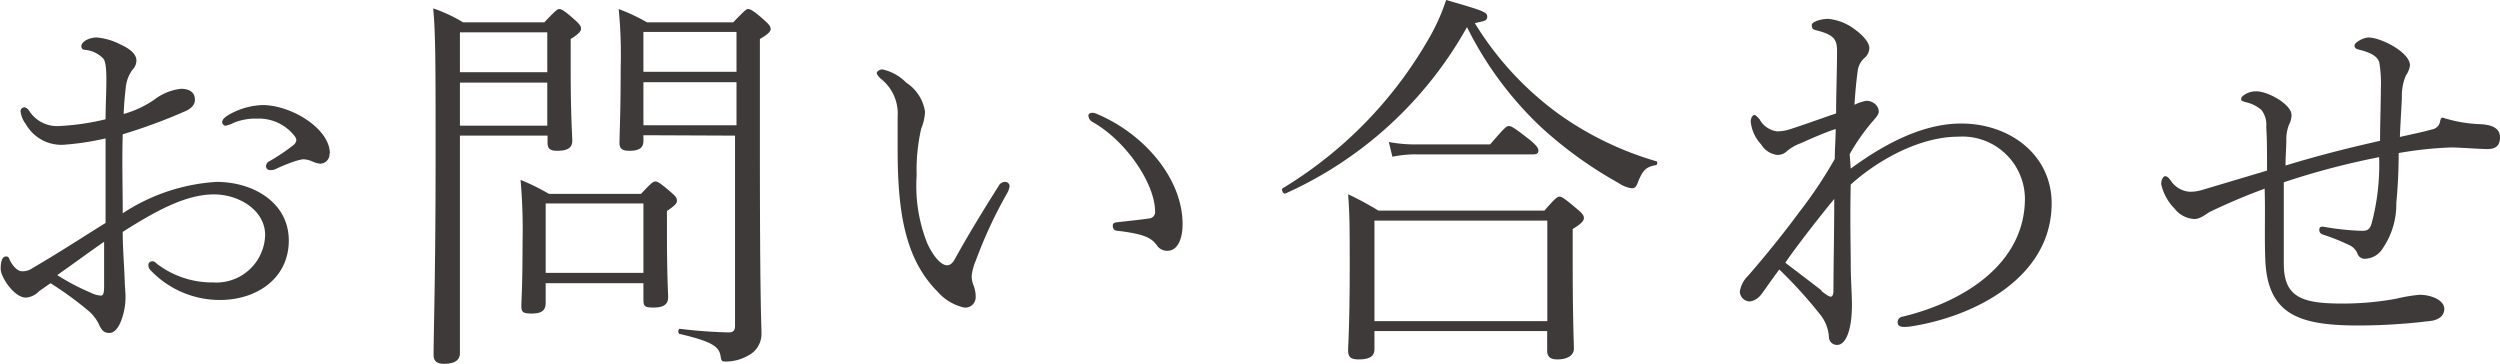
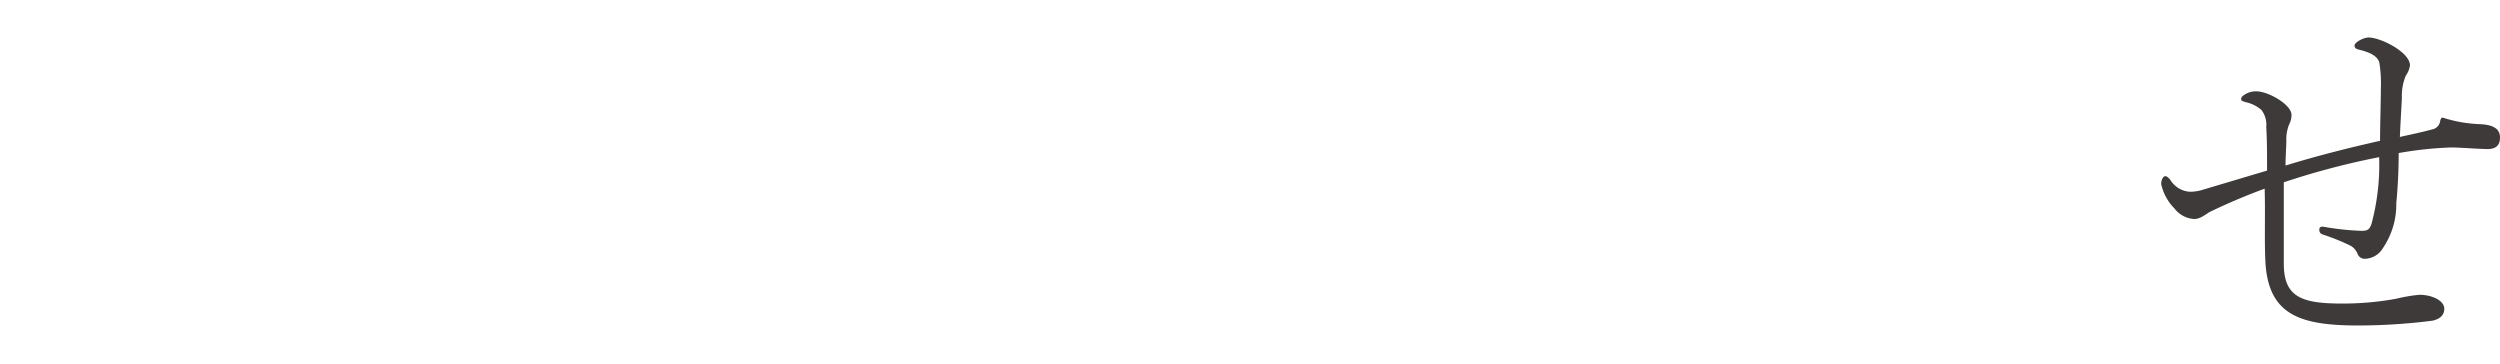
<svg xmlns="http://www.w3.org/2000/svg" viewBox="0 0 188.02 27.36">
  <g fill="#3e3a39" transform="translate(-3.06 -1.32)">
-     <path d="m19.35 15c2.73 0 5.43 1.53 5.43 4.41s-2.46 4.47-5.16 4.47a7.17 7.17 0 0 1 -5.25-2.25.56.56 0 0 1 -.15-.42.29.29 0 0 1 .27-.24c.12 0 .18 0 .36.18a6.81 6.81 0 0 0 4.23 1.41 3.67 3.67 0 0 0 3.92-3.56c0-1.89-2-3.06-3.84-3.06-2.1 0-4.32 1.2-6.87 2.82 0 1.2.09 2.19.15 3.66 0 .27.06.93.06 1.2a4.94 4.94 0 0 1 -.3 1.74c-.21.6-.54 1-.9 1s-.54-.12-.75-.54a3.11 3.11 0 0 0 -.93-1.2 25.46 25.46 0 0 0 -2.76-2l-.86.6a1.49 1.49 0 0 1 -1 .48c-.87 0-1.89-1.53-1.89-2.16s.15-.93.39-.93.18.06.36.39.51.72.87.72a1.28 1.28 0 0 0 .78-.24c2.31-1.35 3.78-2.34 5.49-3.39v-6.36a20.35 20.35 0 0 1 -3.21.48 3.07 3.07 0 0 1 -2.79-1.56 1.93 1.93 0 0 1 -.39-.93.29.29 0 0 1 .3-.33.58.58 0 0 1 .33.24 2.49 2.49 0 0 0 2.26 1.17 18.55 18.55 0 0 0 3.5-.51c0-1 .06-2.07.06-2.94s-.06-1.35-.2-1.59a2.17 2.17 0 0 0 -1.38-.69c-.21 0-.3-.12-.3-.27 0-.36.6-.66 1.14-.66a4.73 4.73 0 0 1 1.83.54c.66.3 1.17.69 1.17 1.2a1 1 0 0 1 -.3.69 2.7 2.7 0 0 0 -.51 1.43c-.06.48-.12 1.14-.15 1.89a7.57 7.57 0 0 0 2.31-1.08 4 4 0 0 1 2-.81c.69 0 1.05.3 1.05.81 0 .33-.18.63-.72.87a41.15 41.15 0 0 1 -4.71 1.74c-.06 2 0 3.93 0 5.94a14.39 14.39 0 0 1 7.06-2.36zm-12 7a16.81 16.81 0 0 0 2.55 1.34 1.9 1.9 0 0 0 .75.21c.15 0 .24-.12.24-.69v-3.36c-1.29.9-2.43 1.74-3.51 2.5zm20.49-9.15a.71.71 0 0 1 -.72.78 2 2 0 0 1 -.6-.18 1.78 1.78 0 0 0 -.69-.15 4.75 4.75 0 0 0 -.69.18 12.31 12.31 0 0 0 -1.38.57.89.89 0 0 1 -.39.06.28.28 0 0 1 -.3-.27.41.41 0 0 1 .24-.39 14 14 0 0 0 1.83-1.23.56.56 0 0 0 .21-.36.67.67 0 0 0 -.15-.33 3.41 3.41 0 0 0 -2.79-1.29 4.4 4.4 0 0 0 -1.74.3 2.56 2.56 0 0 1 -.66.24.29.29 0 0 1 -.24-.27c0-.21.21-.39.57-.6a5.48 5.48 0 0 1 2.49-.69c2.17.02 5.04 1.78 5.04 3.65z" />
-     <path d="m37.65 11.52v4.08 12.27c0 .54-.39.81-1.2.81-.57 0-.78-.24-.78-.66 0-1.86.15-6 .15-14.94 0-6.93 0-9.18-.18-11.13a11.58 11.58 0 0 1 2.25 1.05h6.11c.84-.9 1-1 1.11-1s.27 0 1.14.78c.45.39.51.54.51.69s-.09.36-.78.78v2.23c0 3.63.12 5 .12 5.43 0 .57-.42.75-1.14.75-.51 0-.72-.15-.72-.6v-.54zm6.57-7.77h-6.57v3h6.57zm0 3.78h-6.57v3.24h6.57zm-.12 15.09v1.47c0 .6-.33.81-1.05.81s-.78-.15-.78-.6.09-1.41.09-4.74a42.59 42.59 0 0 0 -.15-4.71 15.57 15.57 0 0 1 2.13 1.05h6.93c.81-.87.93-.93 1.08-.93s.3.06 1.14.78c.42.36.48.48.48.66s-.09.33-.75.78v1.74c0 3.12.09 4.41.09 4.74 0 .6-.42.78-1.11.78s-.75-.12-.75-.63v-1.2zm7.35-6h-7.35v5.22h7.35zm0-5.13v.42c0 .54-.33.75-1.05.75-.54 0-.75-.15-.75-.6 0-.75.09-2.1.09-5.64a35.22 35.22 0 0 0 -.15-4.42 14 14 0 0 1 2.13 1h6.48c.87-.9 1-1 1.11-1s.3 0 1.2.81c.45.39.51.54.51.69s-.12.36-.81.75v8c0 12.54.12 13.23.12 14.22a1.82 1.82 0 0 1 -1 1.59 3.39 3.39 0 0 1 -1.65.45c-.3 0-.36 0-.42-.36-.09-.81-.78-1.17-3.06-1.71-.18 0-.15-.42 0-.39a36.45 36.45 0 0 0 3.66.27c.36 0 .48-.15.48-.51v-14.29zm7-7.77h-7v3h7zm0 3.78h-7v3.24h7z" />
-     <path d="m73.57 23.25c-2.52-2.52-3-6.21-3-10.71 0-.84 0-1.71 0-2.46a3.32 3.32 0 0 0 -1.32-2.88c-.18-.2-.25-.3-.25-.39s.18-.27.42-.27a3.54 3.54 0 0 1 1.8 1 3.15 3.15 0 0 1 1.41 2.19 3.81 3.81 0 0 1 -.29 1.27 14 14 0 0 0 -.34 3.52 11.66 11.66 0 0 0 .81 5.13c.51 1.08 1.08 1.62 1.47 1.62.24 0 .42-.15.6-.48.93-1.68 1.89-3.27 3.27-5.46a.56.56 0 0 1 .51-.33.33.33 0 0 1 .33.3 1.43 1.43 0 0 1 -.18.54 34.05 34.05 0 0 0 -2.37 5.1 3.87 3.87 0 0 0 -.3 1.11 1.86 1.86 0 0 0 .12.69 2.34 2.34 0 0 1 .18.93.78.78 0 0 1 -.87.78 3.74 3.74 0 0 1 -2-1.2zm11.94-13.38c3.54 1.47 6.49 4.83 6.49 8.31 0 1.14-.39 2-1.14 2a.91.91 0 0 1 -.78-.39c-.42-.6-1-.87-2.94-1.11-.3 0-.39-.18-.39-.39s.15-.24.45-.27c.81-.09 1.44-.15 2.28-.27a.48.48 0 0 0 .45-.54c0-2-2.1-5.25-4.71-6.72a.58.58 0 0 1 -.3-.45c-.04-.2.26-.32.59-.17z" />
-     <path d="m99.74 15.87c-.15.09-.36-.3-.21-.39a31.4 31.4 0 0 0 11-11.28 15 15 0 0 0 1.29-2.88c2.94.84 3.09.93 3.09 1.26s-.3.33-.93.48a23.75 23.75 0 0 0 6.36 6.87 24.3 24.3 0 0 0 7.26 3.51c.15 0 .12.27 0 .3-.72.12-1 .36-1.38 1.35-.12.33-.27.39-.42.39a2.22 2.22 0 0 1 -1-.39 30.78 30.78 0 0 1 -5.8-4.17 26.52 26.52 0 0 1 -5.61-7.56 29.44 29.44 0 0 1 -13.65 12.51zm6.69 10.35v1.35c0 .57-.39.78-1.2.78-.57 0-.78-.18-.78-.66s.12-2 .12-6.24c0-2.85 0-3.93-.12-5.52a24 24 0 0 1 2.28 1.23h12.48c.87-1 1-1.05 1.14-1.05s.3.06 1.32.93c.48.39.51.54.51.69s-.12.39-.84.81v2.61c0 4.26.09 5.91.09 6.39s-.45.81-1.23.81c-.57 0-.78-.21-.78-.69v-1.44zm13-8.31h-13v7.56h13zm-11.92-5.91a10.68 10.68 0 0 0 2.16.18h5.46c1.11-1.29 1.23-1.38 1.41-1.38s.36.09 1.59 1.05c.54.45.63.63.63.81s-.12.27-.39.27h-8.73a8.45 8.45 0 0 0 -1.86.18z" />
-     <path d="m142.25 14c2.81-2.07 5.63-3.39 8.3-3.39 3.72 0 6.81 2.4 6.81 6 0 5.58-5.79 8.49-10.47 9.24a3.69 3.69 0 0 1 -.6.06c-.36 0-.51-.12-.51-.33a.42.42 0 0 1 .39-.45c4.71-1.14 9.18-4.05 9.18-8.88a4.7 4.7 0 0 0 -5-4.65c-3.09 0-6.29 1.95-8.1 3.6-.06 2.55 0 4.83 0 5.91 0 1.32.09 2.16.09 3.15 0 1.86-.45 3-1.11 3a.6.6 0 0 1 -.62-.6 3 3 0 0 0 -.73-1.77 33.51 33.51 0 0 0 -3-3.3c-.68.9-1.05 1.47-1.35 1.86a1.35 1.35 0 0 1 -.83.54.76.76 0 0 1 -.79-.75 2.11 2.11 0 0 1 .61-1.17c1.05-1.2 2.54-3 3.86-4.8a32.82 32.82 0 0 0 2.67-4c0-.75.07-1.59.07-2.25-.82.27-1.71.66-2.65 1.08a3.47 3.47 0 0 0 -1 .57 1 1 0 0 1 -.75.3 1.62 1.62 0 0 1 -1.2-.78 2.93 2.93 0 0 1 -.79-1.71c0-.33.16-.51.27-.51s.24.15.4.33a1.75 1.75 0 0 0 1.32.9 3.23 3.23 0 0 0 .93-.15c1.13-.36 2.09-.72 3.5-1.2 0-1.38.07-3.27.07-4.71 0-.93-.31-1.23-1.63-1.56-.23-.06-.27-.18-.27-.39s.63-.45 1.24-.45a3.88 3.88 0 0 1 1.94.75c.6.42 1.15 1 1.15 1.44a1 1 0 0 1 -.37.75 1.57 1.57 0 0 0 -.51 1c-.09.66-.18 1.56-.24 2.52a3.43 3.43 0 0 1 .9-.3 1 1 0 0 1 .57.18.8.8 0 0 1 .36.63c0 .21-.21.45-.42.69a14.82 14.82 0 0 0 -1.77 2.52zm-2.2 9.21c.39.3.57.42.7.42s.2-.18.2-.45c0-1.77.06-4.47.06-6.9-1.23 1.5-2.91 3.66-3.68 4.8.96.73 1.79 1.36 2.72 2.08z" />
    <path d="m169.21 17.28c-.57.39-.81.51-1.14.51a2 2 0 0 1 -1.47-.79 3.72 3.72 0 0 1 -1-1.83c0-.39.18-.6.3-.6s.24.09.42.33a1.85 1.85 0 0 0 1.41.84 3.13 3.13 0 0 0 1-.15l4.83-1.44c0-1.26 0-2.34-.06-3.27a1.84 1.84 0 0 0 -.36-1.29 2.69 2.69 0 0 0 -1.2-.59c-.21-.06-.33-.12-.33-.21a.32.32 0 0 1 .15-.27 1.53 1.53 0 0 1 1-.33c.9 0 2.64 1 2.64 1.77a1.51 1.51 0 0 1 -.18.72 3 3 0 0 0 -.21 1.2c0 .45-.06 1.23-.06 1.89 2.34-.72 4.71-1.32 7.11-1.86 0-1.08.06-3.06.06-3.93a9.69 9.69 0 0 0 -.12-1.98c-.12-.36-.48-.69-1.47-.93-.21-.06-.39-.09-.39-.33s.69-.6 1.05-.6c.93 0 3.12 1.11 3.12 2.1a1.73 1.73 0 0 1 -.31.76 3.9 3.9 0 0 0 -.3 1.62c0 .27-.09 1.59-.15 3 .93-.21 1.68-.36 2.43-.57a.73.73 0 0 0 .6-.63c.06-.24.12-.3.33-.21a10.4 10.4 0 0 0 2.73.45c1 .06 1.44.39 1.44 1s-.33.87-.93.87-2.07-.12-2.76-.12a28.44 28.44 0 0 0 -3.93.42c0 1.26-.06 2.52-.18 3.78a5.81 5.81 0 0 1 -1 3.36 1.62 1.62 0 0 1 -1.32.81.57.57 0 0 1 -.6-.39 1.2 1.2 0 0 0 -.54-.6 16.06 16.06 0 0 0 -2-.81c-.21-.06-.33-.15-.33-.39s.21-.24.36-.21a19.88 19.88 0 0 0 2.82.3c.45 0 .6-.09.75-.54a17.09 17.09 0 0 0 .57-5 57.21 57.21 0 0 0 -7.17 1.89v6.12c0 2.55 1.38 3 4.44 3a22.46 22.46 0 0 0 4-.36 12.11 12.11 0 0 1 1.77-.3c.9 0 1.86.42 1.86 1.05 0 .39-.21.75-.9.9a44.61 44.61 0 0 1 -5.55.36c-4.38 0-6.75-.78-7-4.71-.09-1.74 0-3.6-.06-5.58a45.61 45.61 0 0 0 -4.17 1.77z" />
  </g>
</svg>